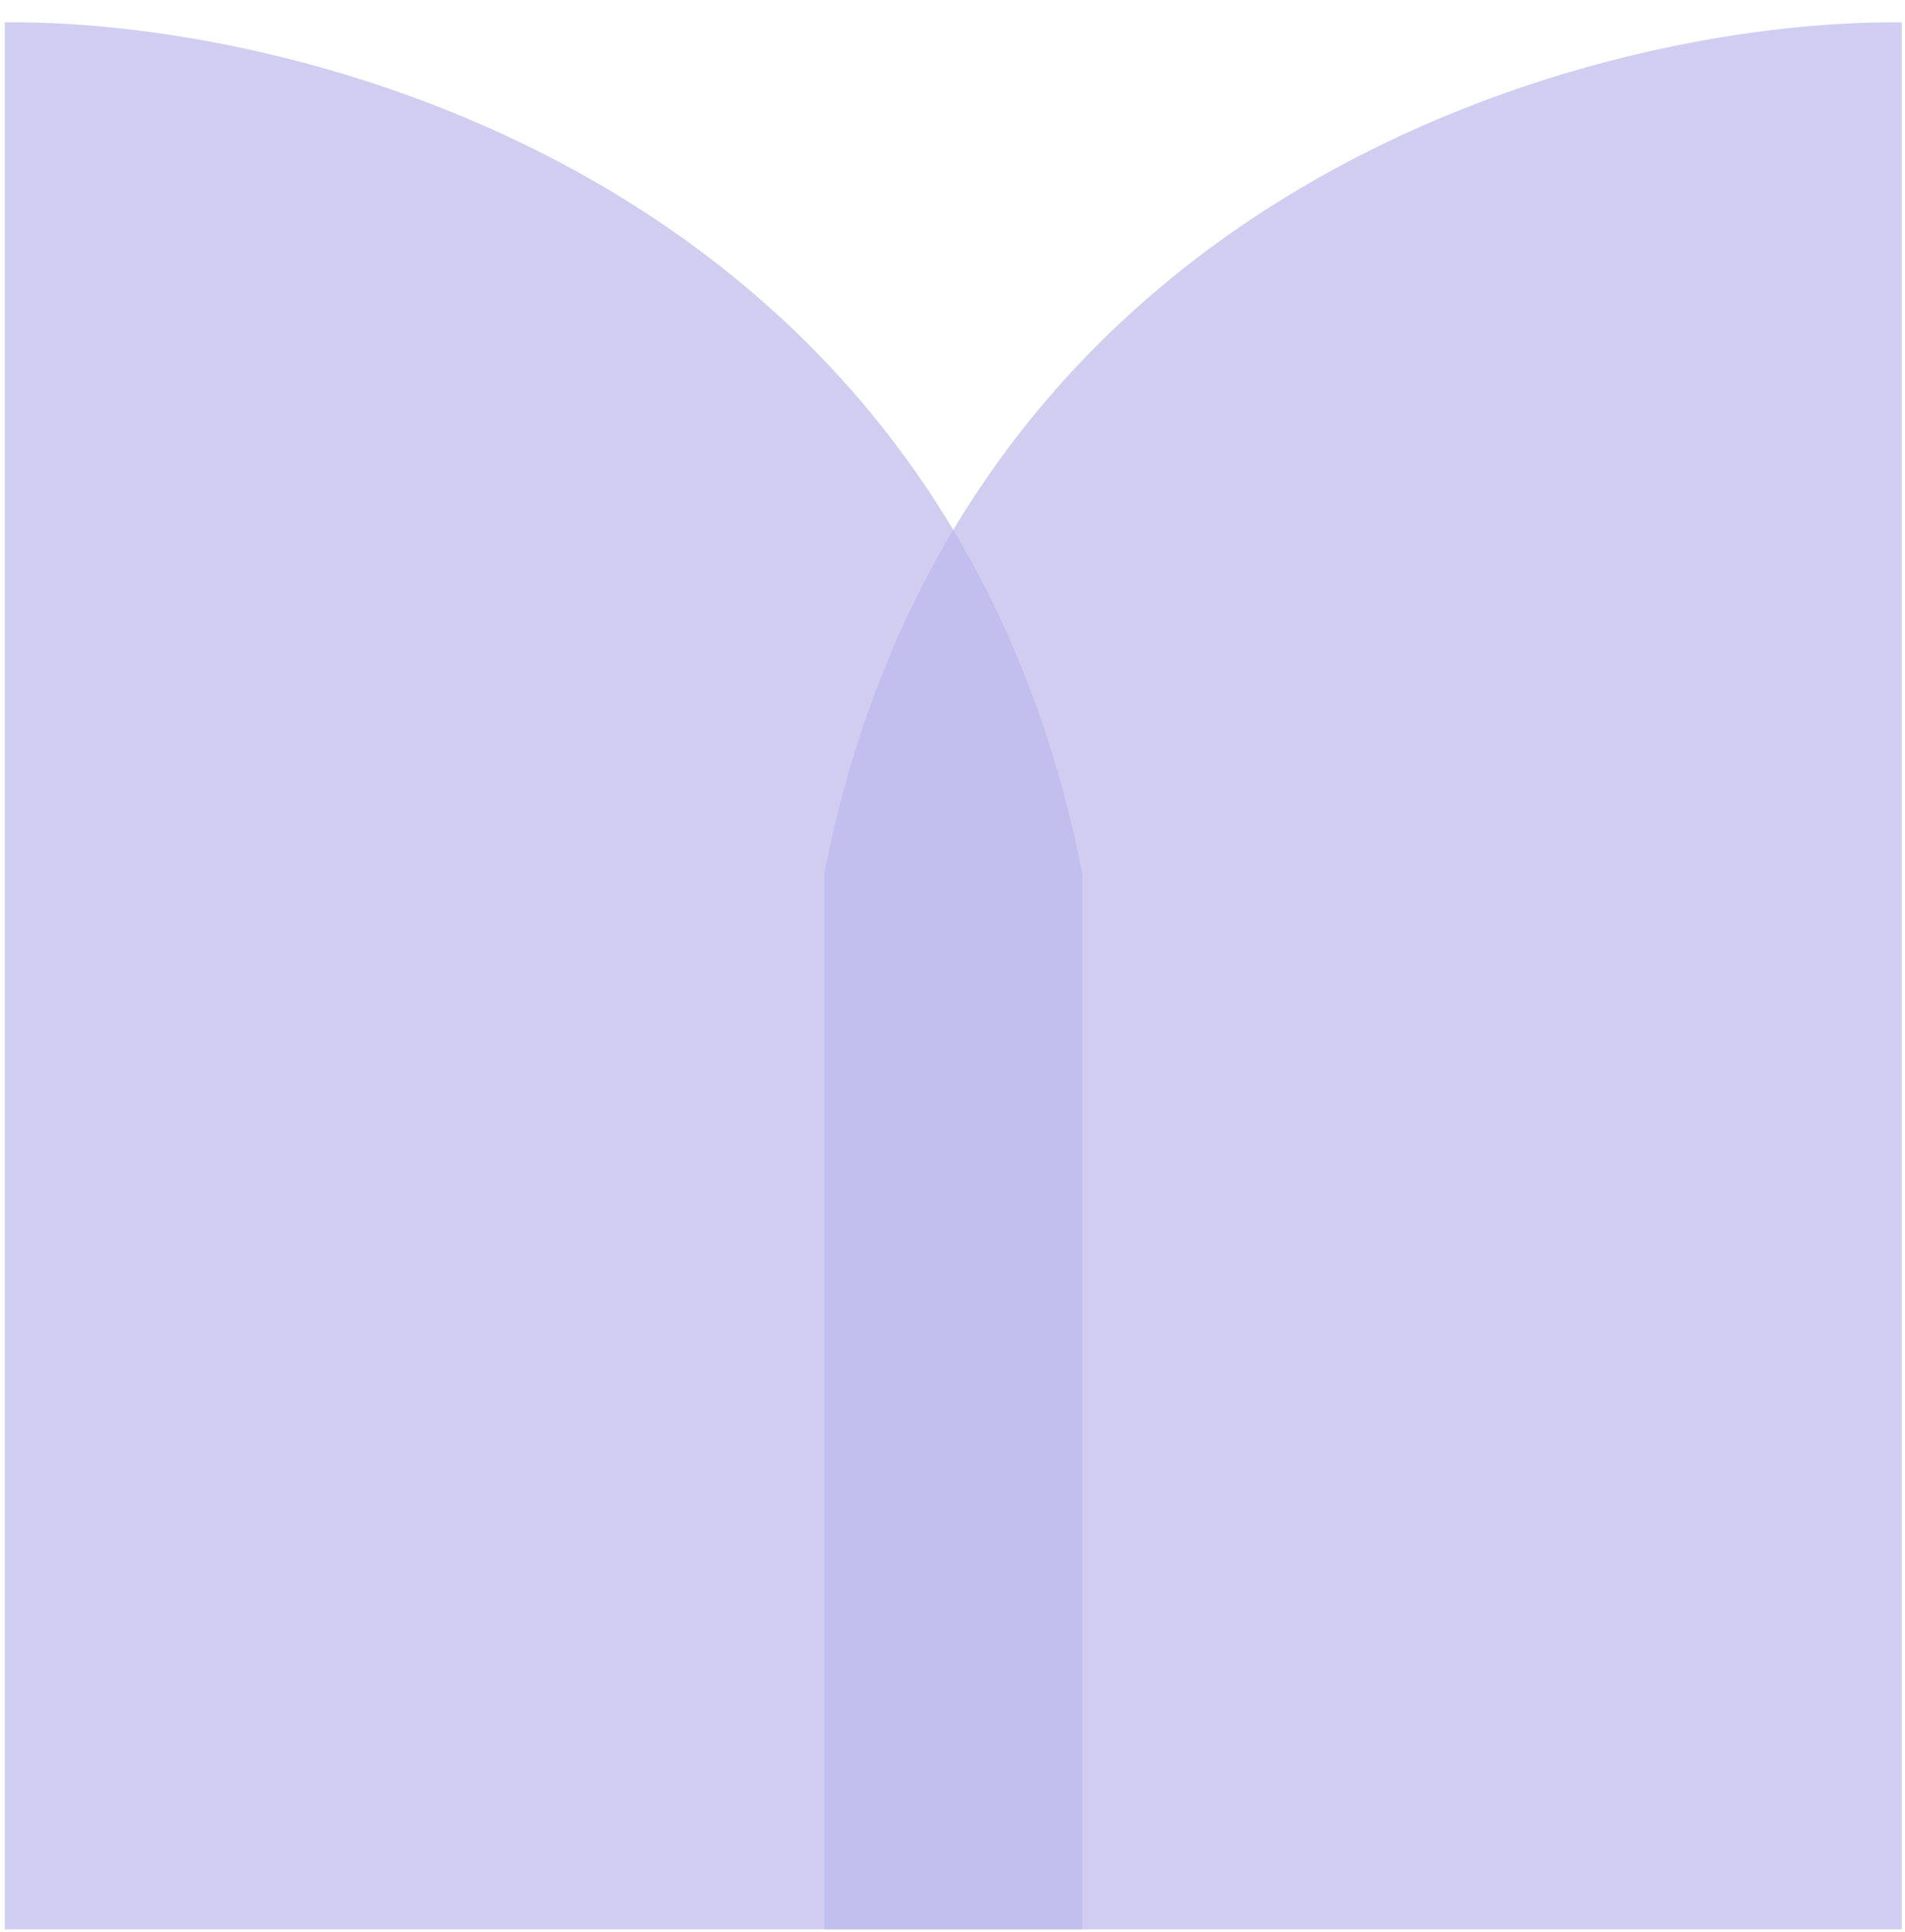
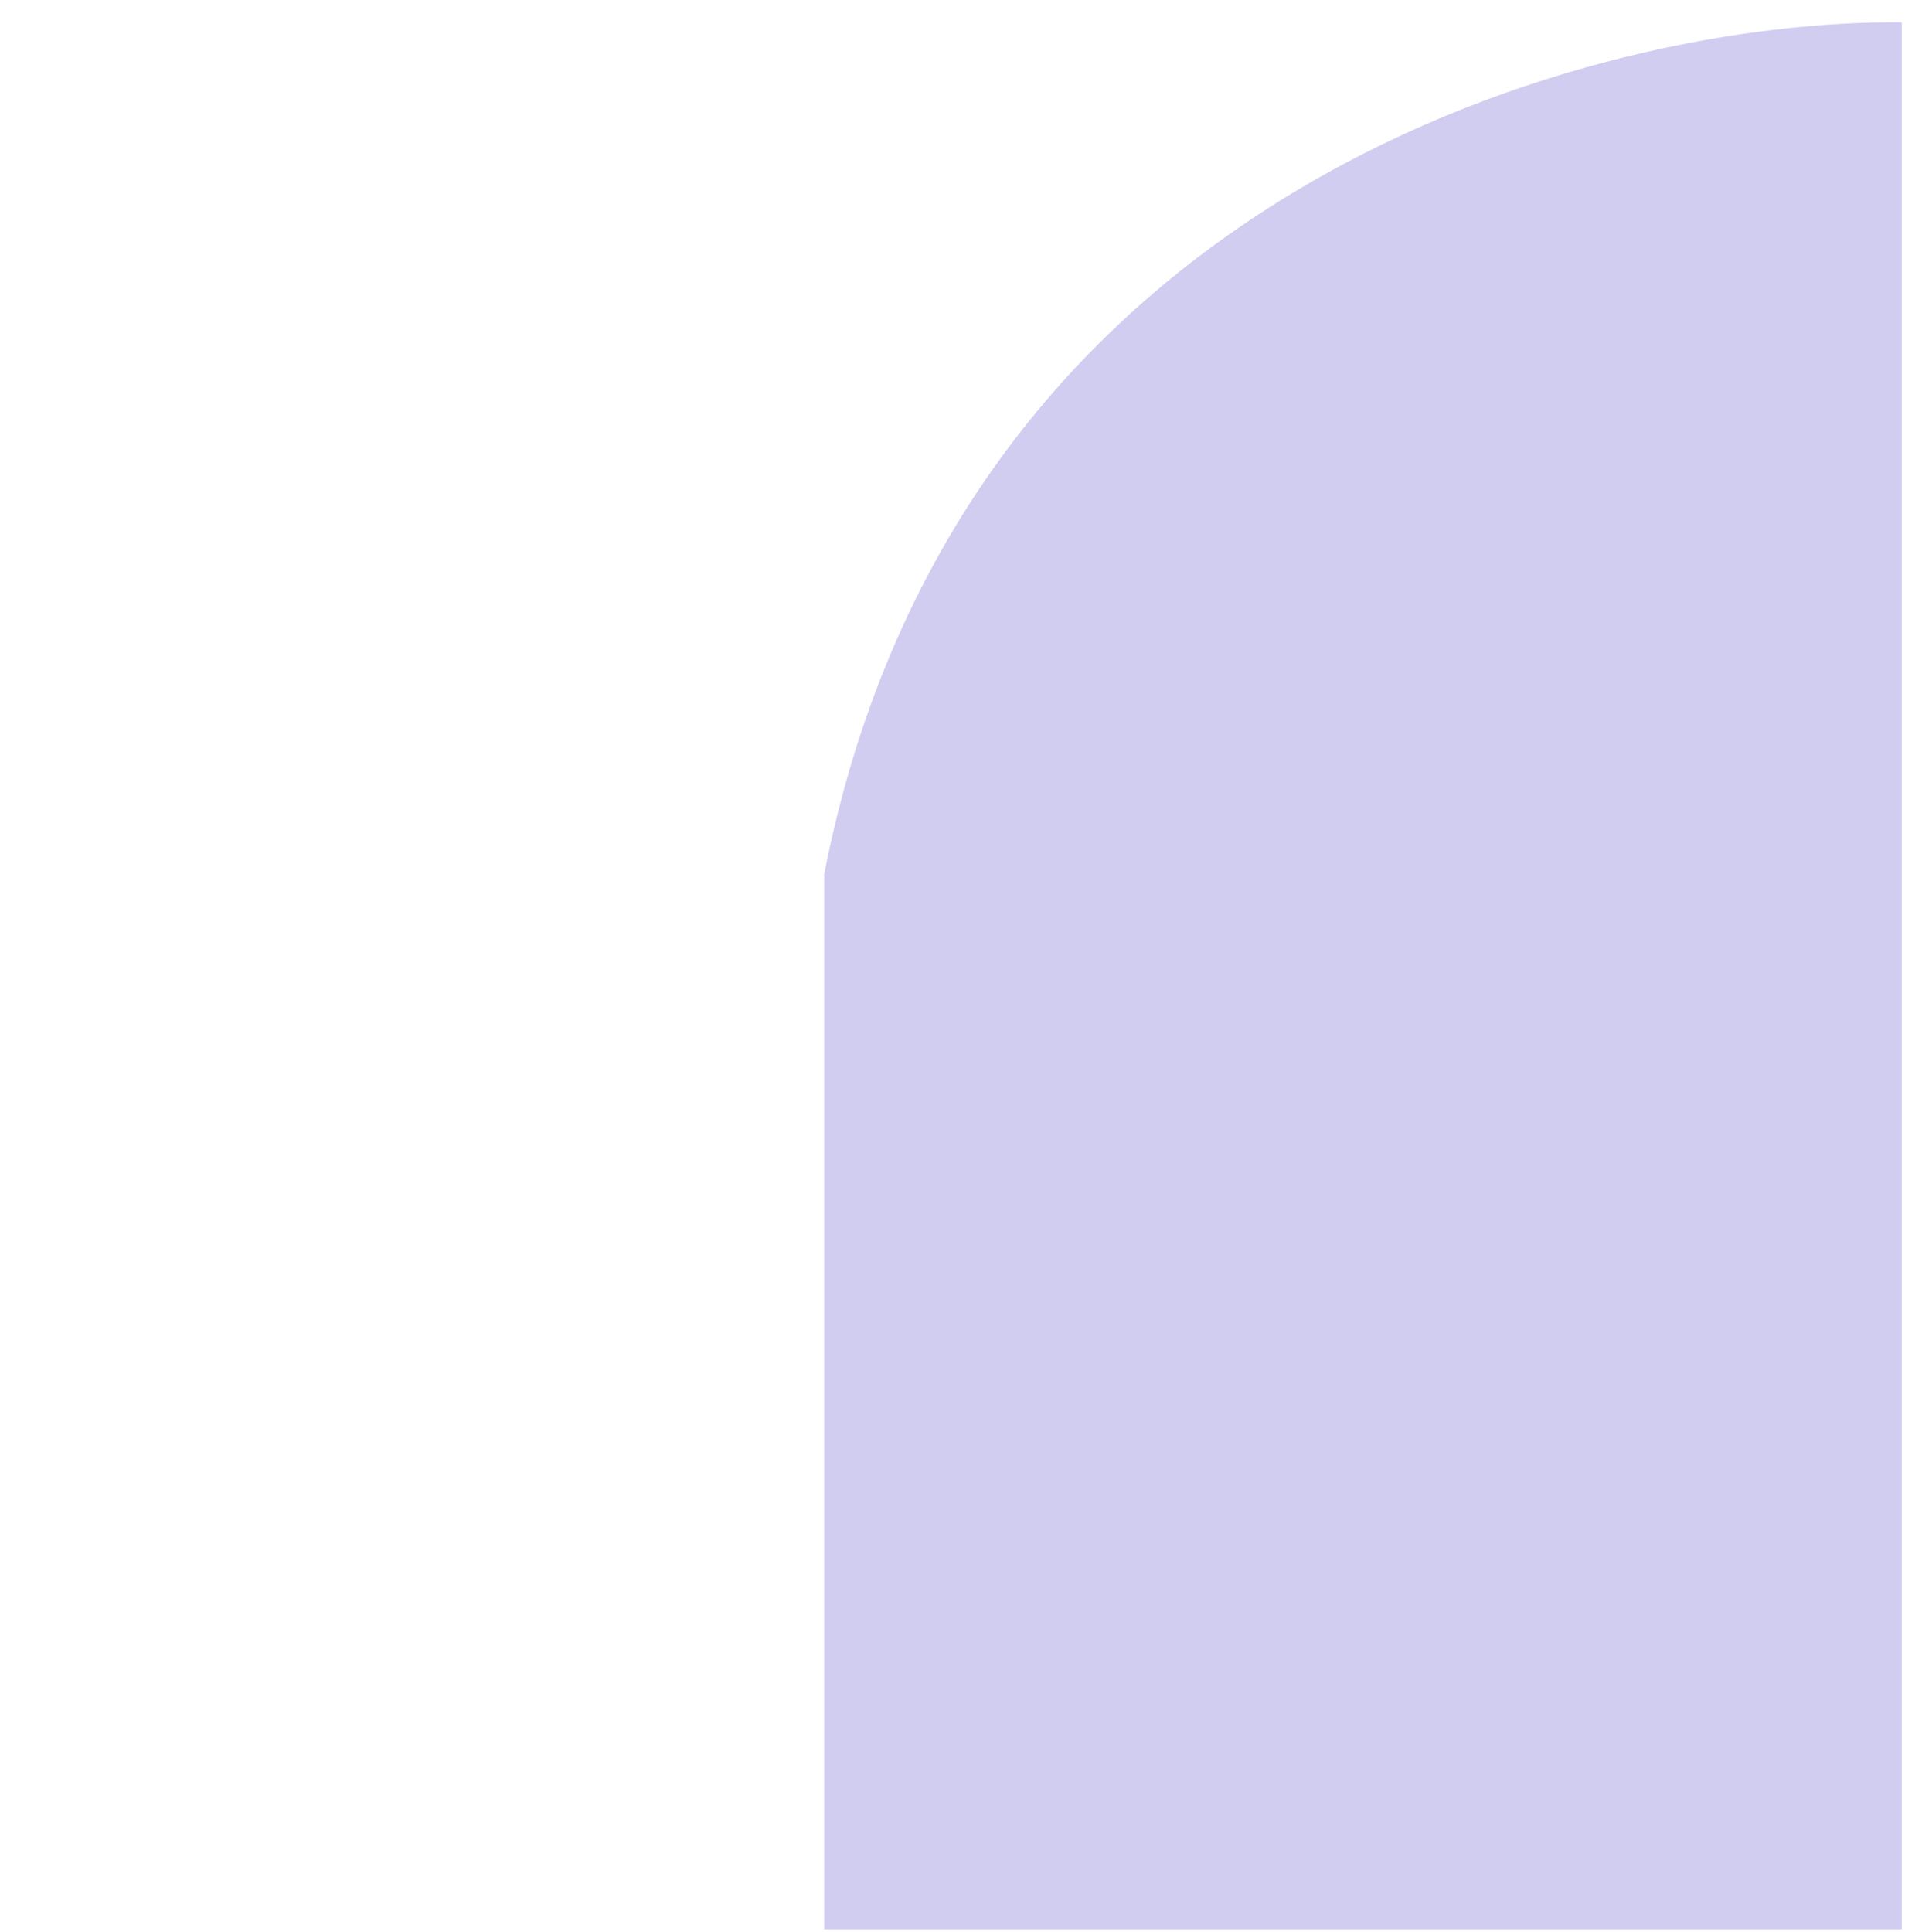
<svg xmlns="http://www.w3.org/2000/svg" width="72" height="73" viewBox="0 0 72 73" fill="none">
-   <path d="M0.18 0.845V72.91H40.908V33.037C35.817 6.991 11.635 0.724 0.18 0.845Z" fill="#BCB8EB" fill-opacity="0.7" />
-   <path d="M71.879 0.845V72.91H31.15V33.037C36.241 6.991 60.424 0.724 71.879 0.845Z" fill="#BCB8EB" fill-opacity="0.7" />
+   <path d="M71.879 0.845V72.91H31.15V33.037C36.241 6.991 60.424 0.724 71.879 0.845" fill="#BCB8EB" fill-opacity="0.7" />
</svg>